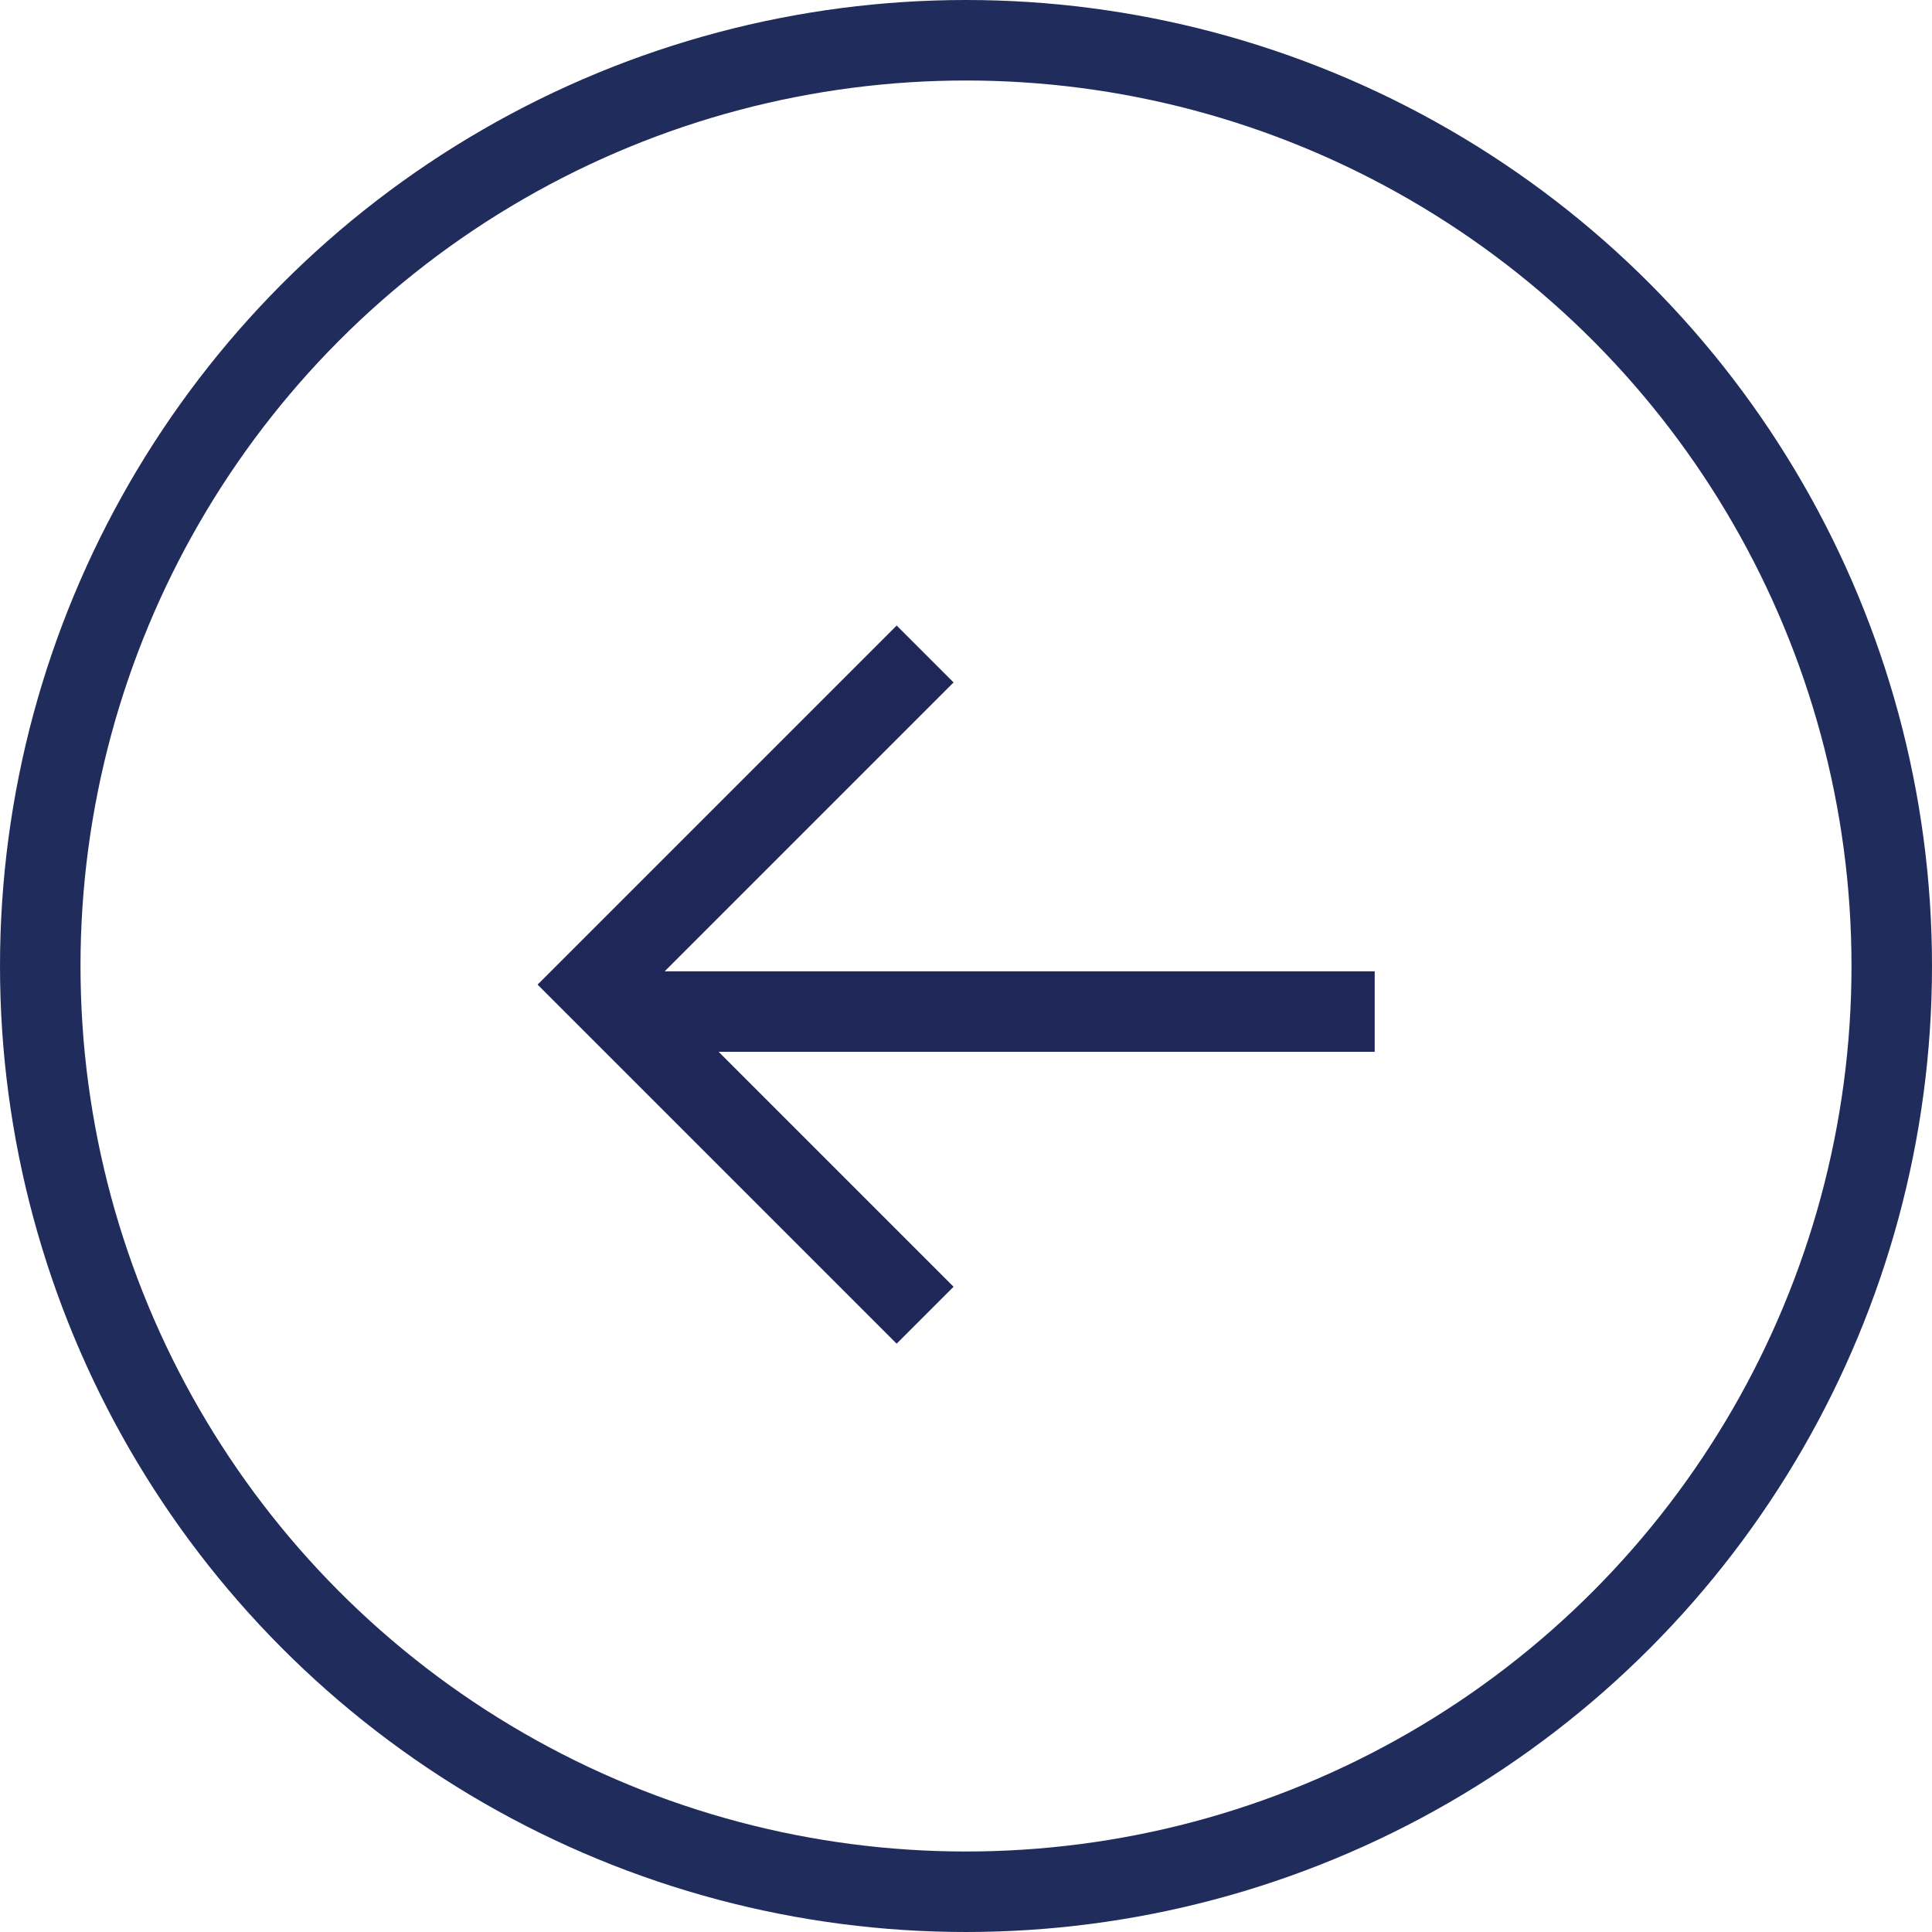
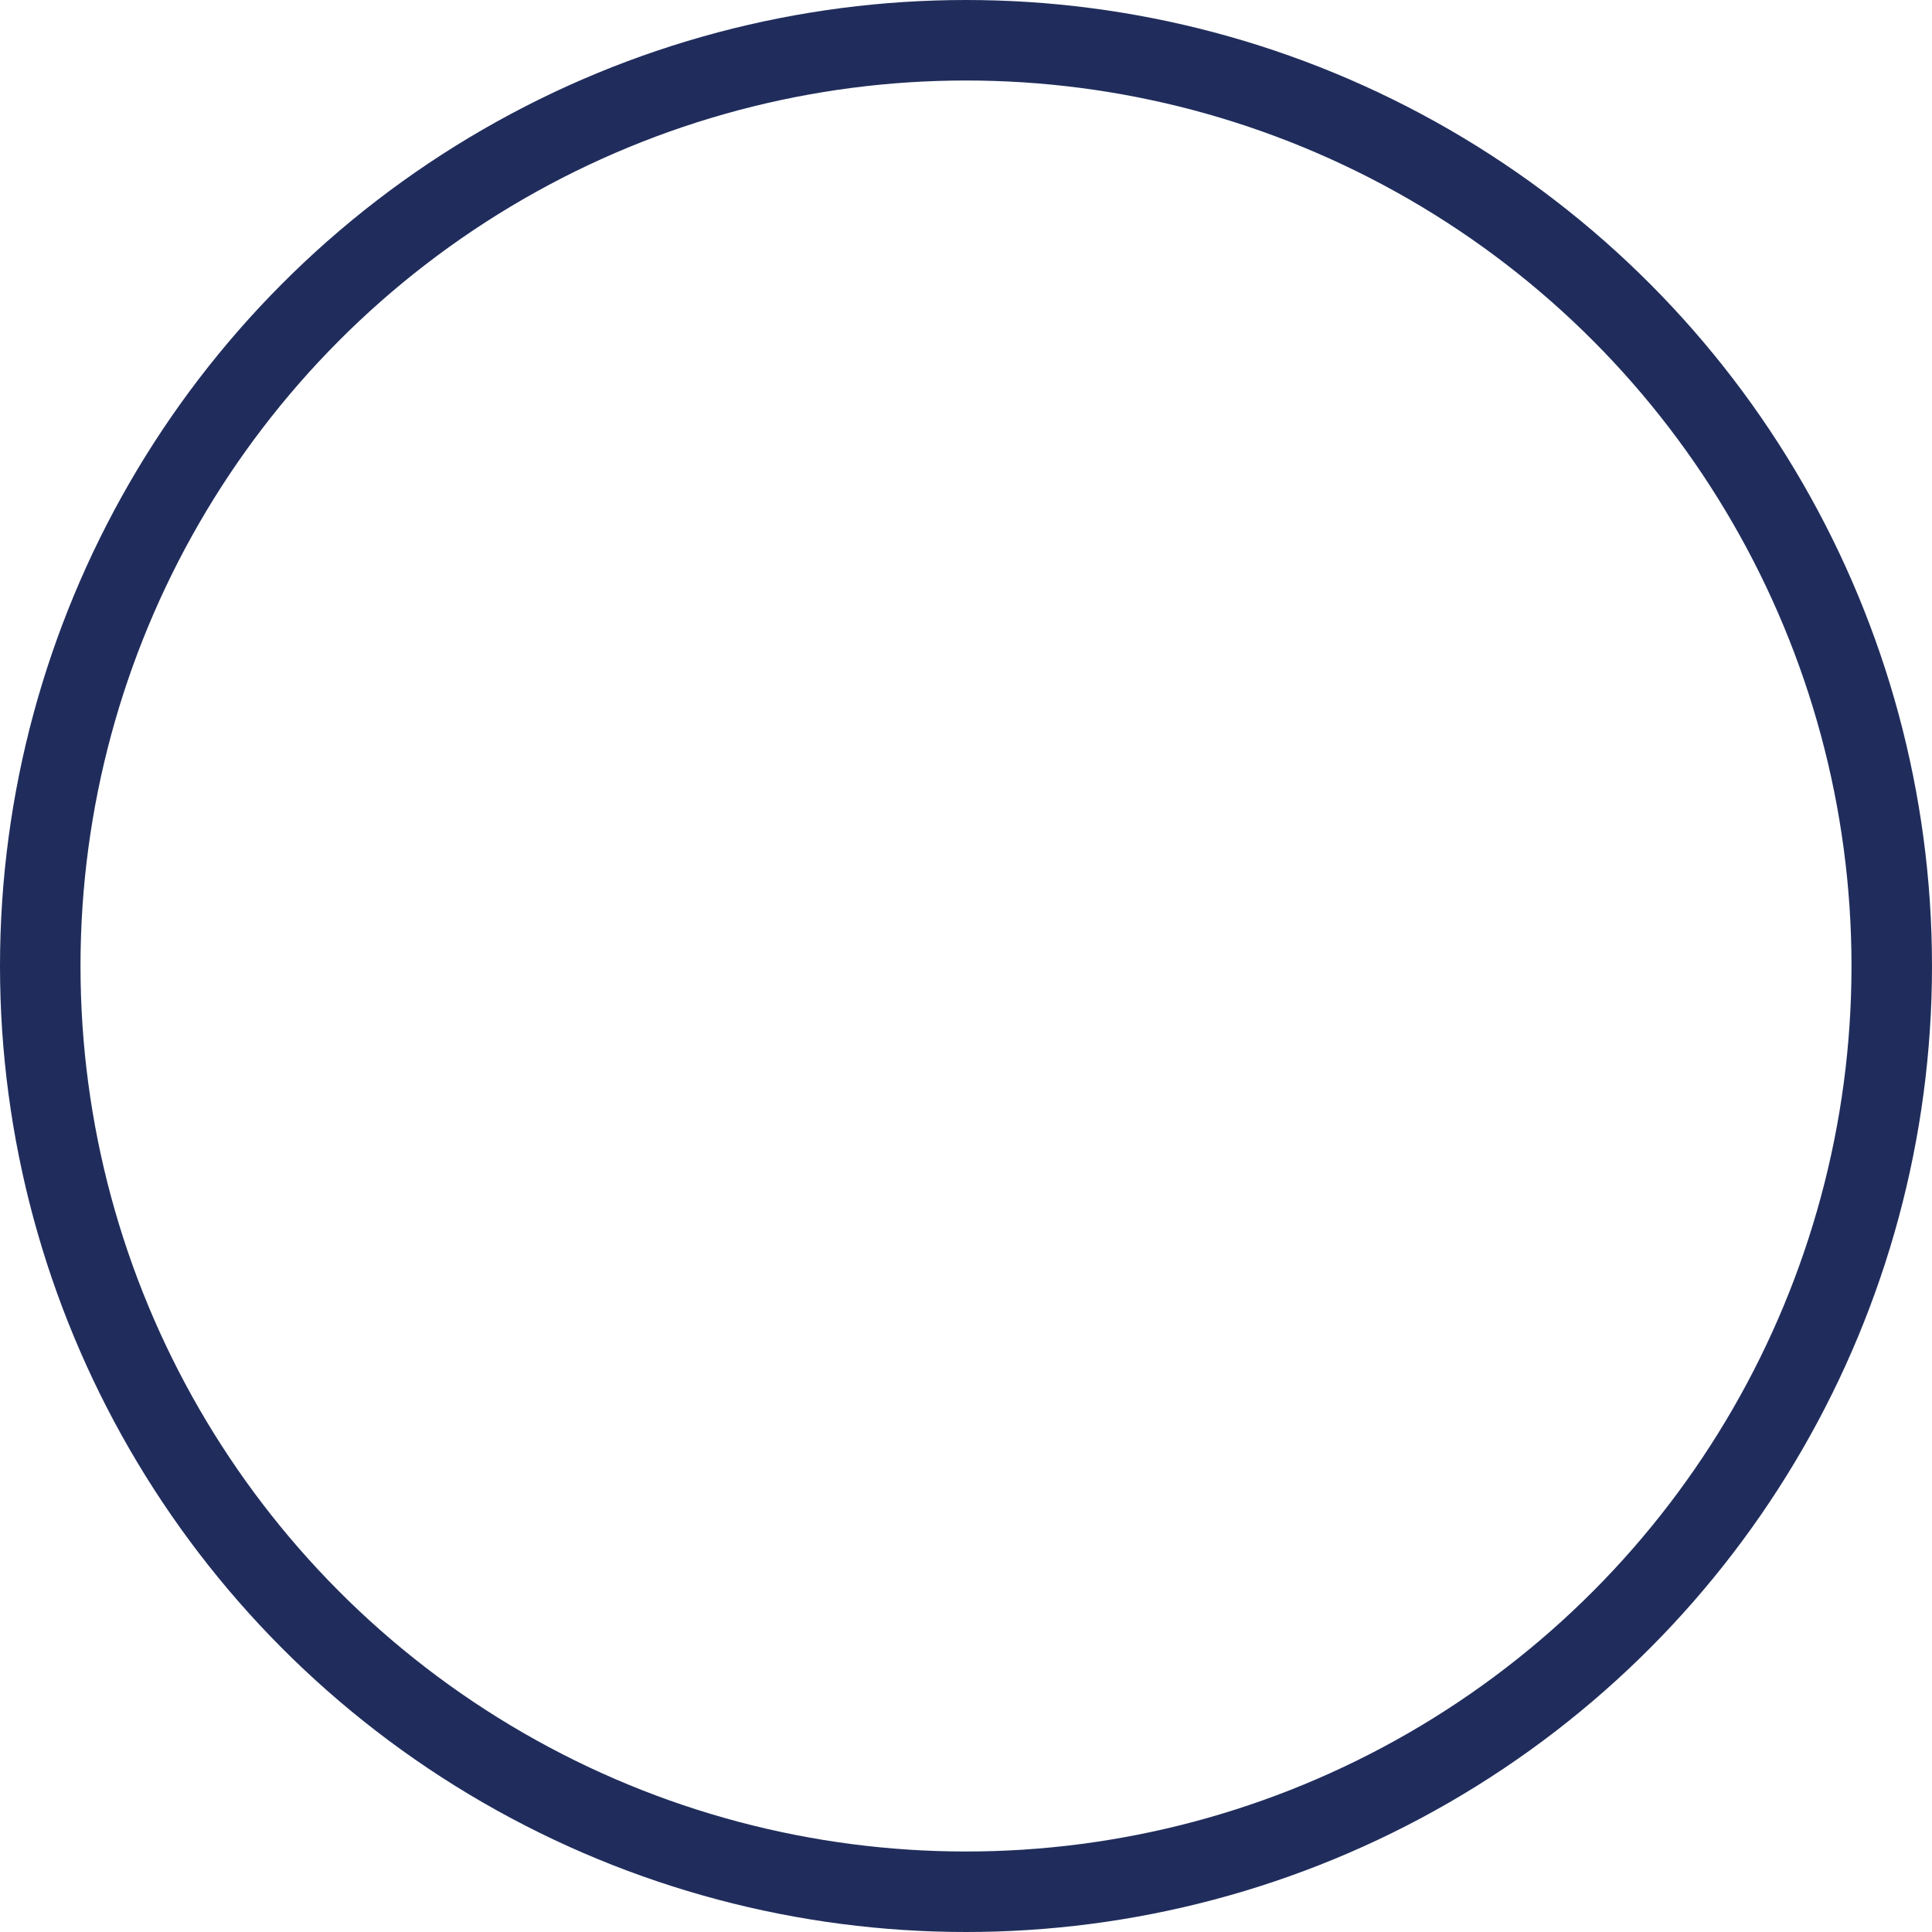
<svg xmlns="http://www.w3.org/2000/svg" width="24" height="24" viewBox="0 0 24 24" fill="none">
  <circle cx="12" cy="12" r="11.5" transform="rotate(-180 12 12)" stroke="#202D5C" />
-   <path d="M11.492 16.338L7.385 12.231L11.492 8.124" stroke="#1E2758" />
-   <line x1="17.077" y1="12.566" x2="7.549" y2="12.566" stroke="#1E2758" />
</svg>